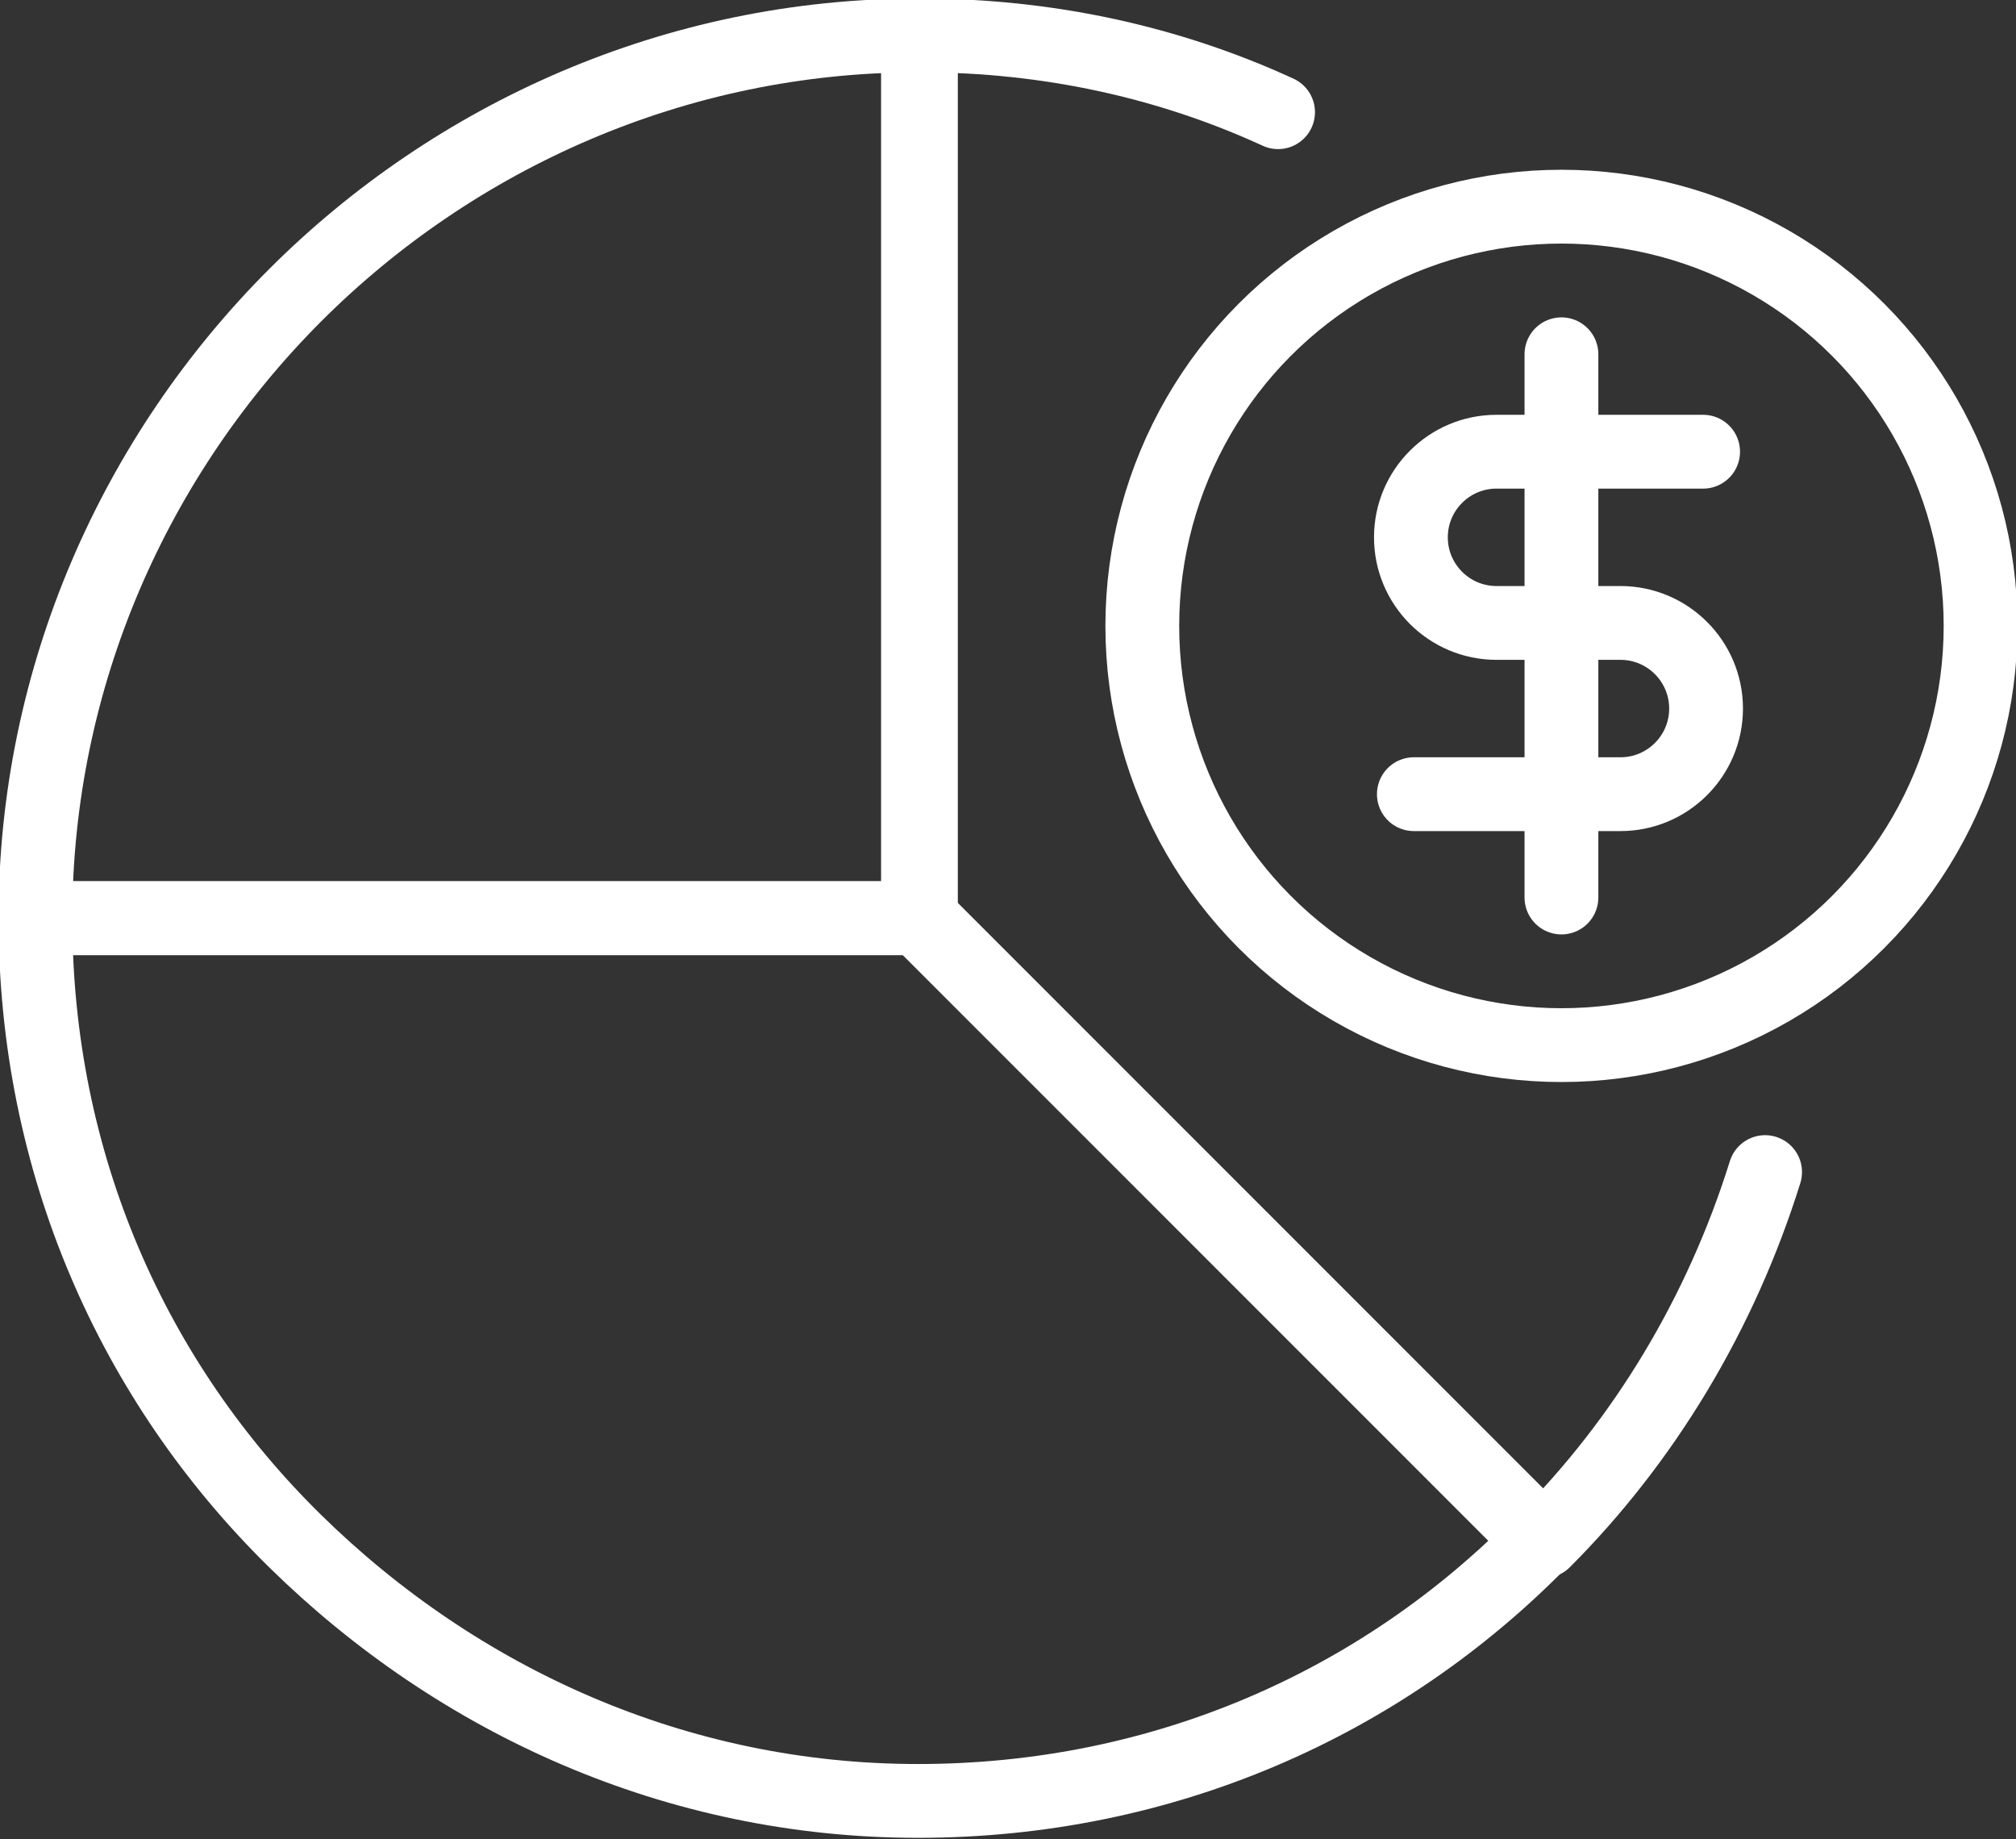
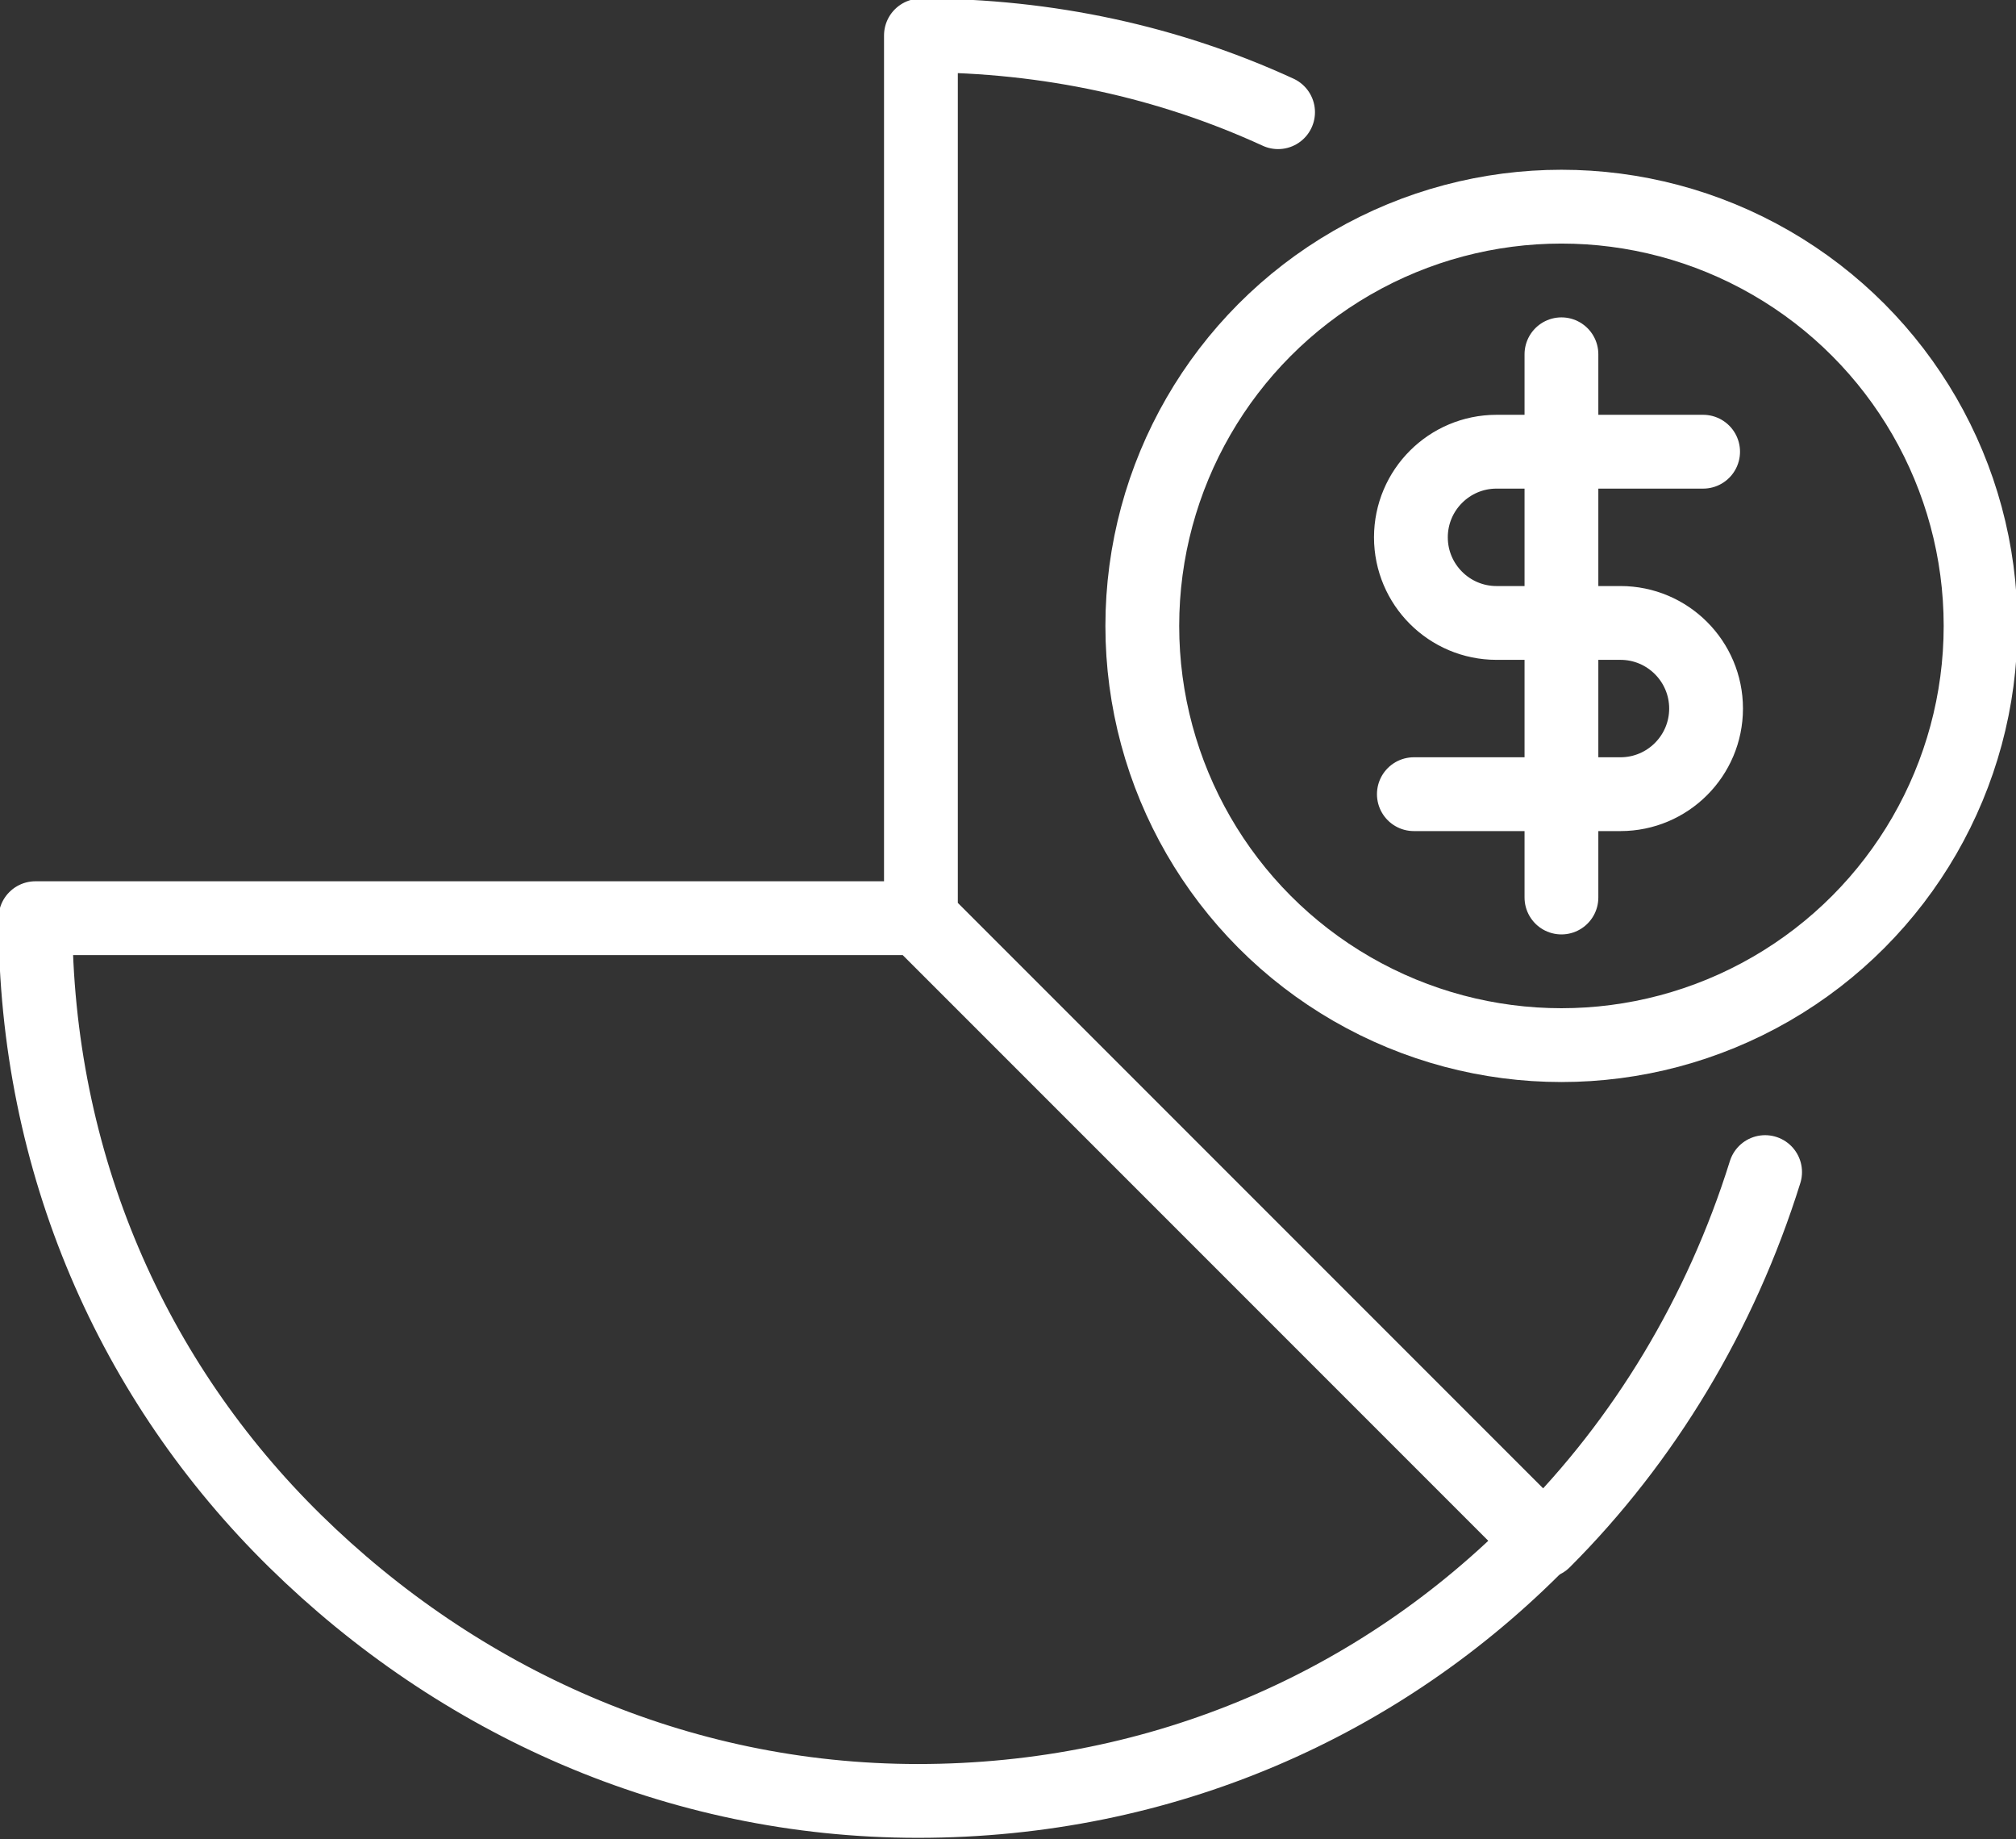
<svg xmlns="http://www.w3.org/2000/svg" version="1.1" id="Layer_1" x="0px" y="0px" viewBox="0 0 68.3 62.3" style="enable-background:new 0 0 68.3 62.3;" xml:space="preserve">
  <rect x="0" y="0" width="68.3" height="62.3" fill="#333333" stroke="none" />
  <style type="text/css">
	.st0{fill:none;stroke:#FFFFFF;stroke-width:2.5;stroke-linecap:round;stroke-linejoin:round;stroke-miterlimit:10;}
</style>
  <polygon class="st0" points="31.1,31.1 31.1,31.1 31.1,31.1 " />
-   <polygon class="st0" points="31.1,31.1 31.1,31.1 31.1,31.1 " />
  <path class="st0" d="M31.1,31.1L31.1,31.1H1.2c0,8.3,3.3,15.7,8.8,21.1S22.9,61,31.1,61c8.3,0,15.7-3.3,21.1-8.8L31.1,31.1z" />
-   <path class="st0" d="M10,10c-5.4,5.4-8.8,12.9-8.8,21.1h29.9v0V1.2C22.9,1.2,15.4,4.6,10,10z" />
  <path class="st0" d="M43.3,3.8c-3.7-1.7-7.8-2.6-12.1-2.6v29.9h0v0l21.1,21.1c3.4-3.4,6-7.7,7.5-12.5" />
  <circle class="st0" cx="52.9" cy="21.2" r="14.2" />
  <path class="st0" d="M47.9,26.9h7c1.6,0,2.9-1.3,2.9-2.9v0c0-1.6-1.3-2.9-2.9-2.9h-4.2c-1.6,0-2.9-1.3-2.9-2.9v0  c0-1.6,1.3-2.9,2.9-2.9h7" />
  <line class="st0" x1="52.9" y1="12" x2="52.9" y2="30.4" />
</svg>